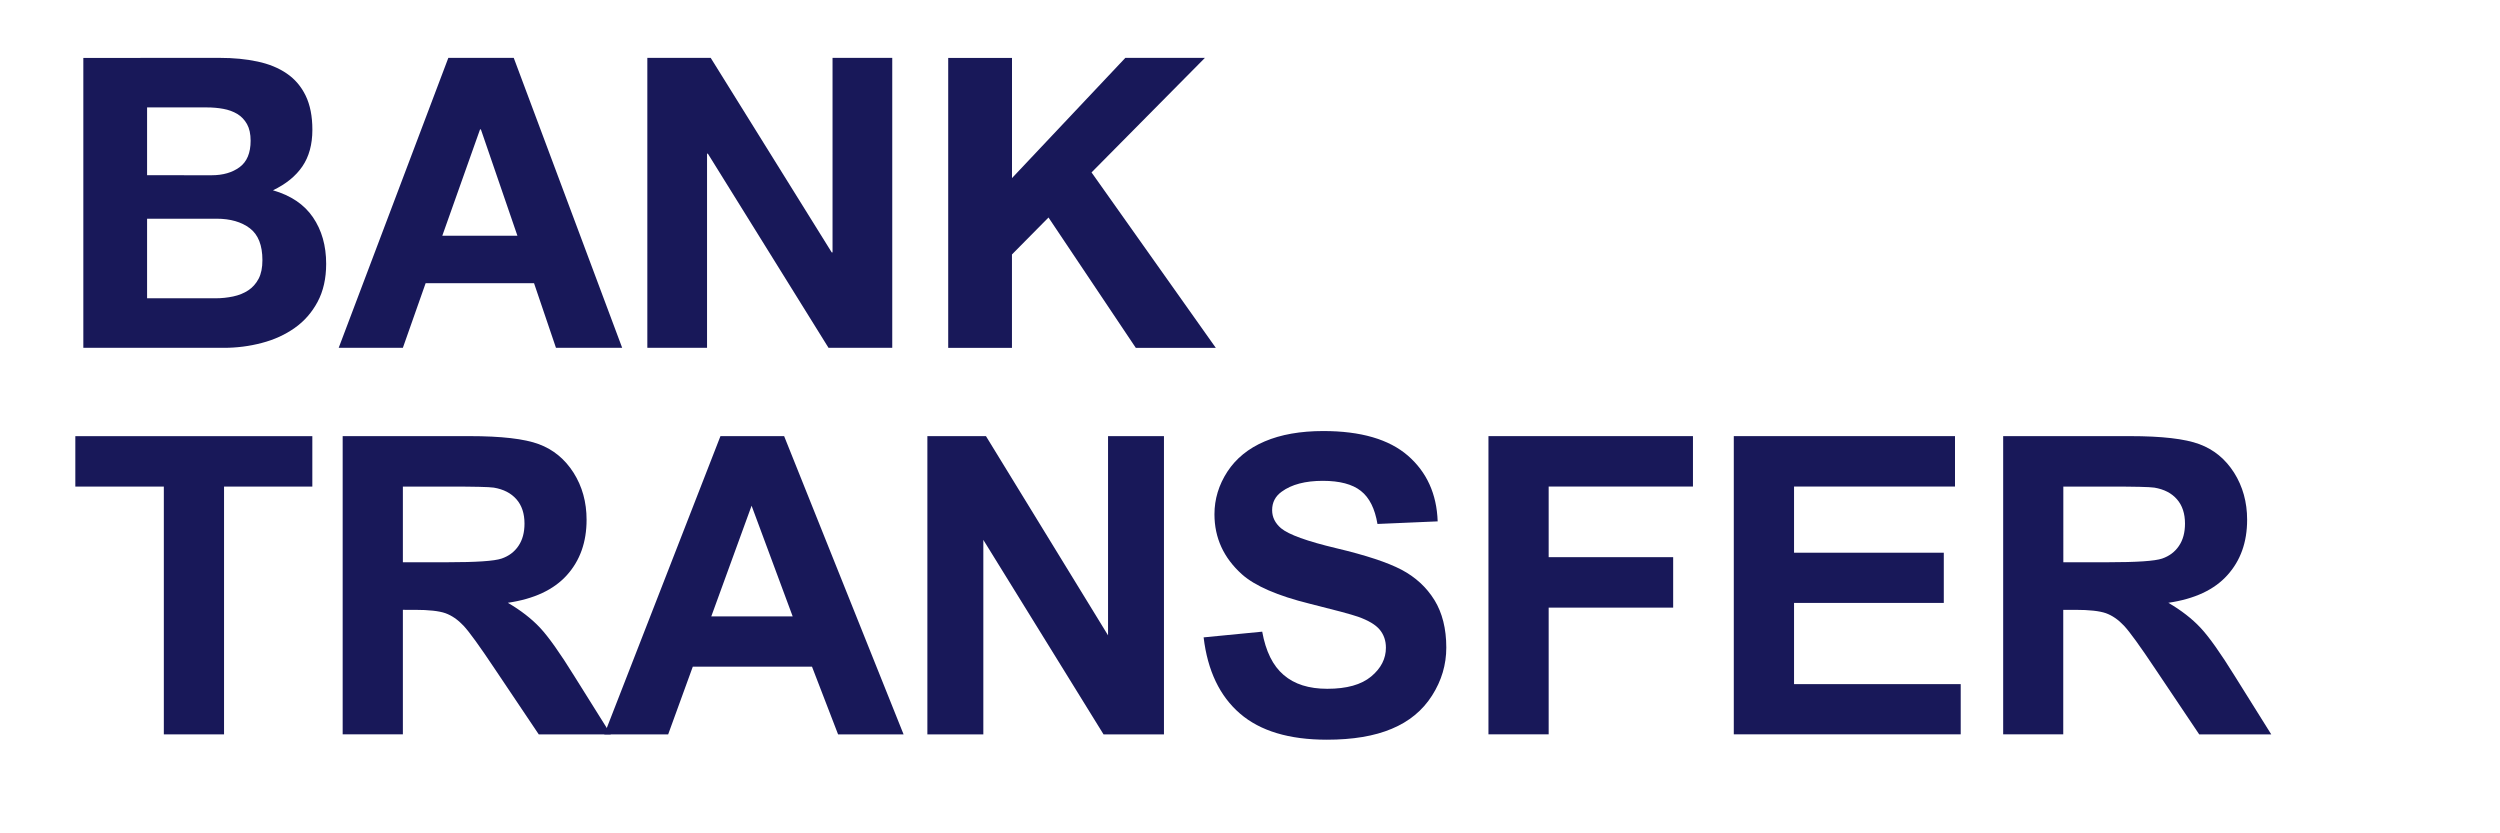
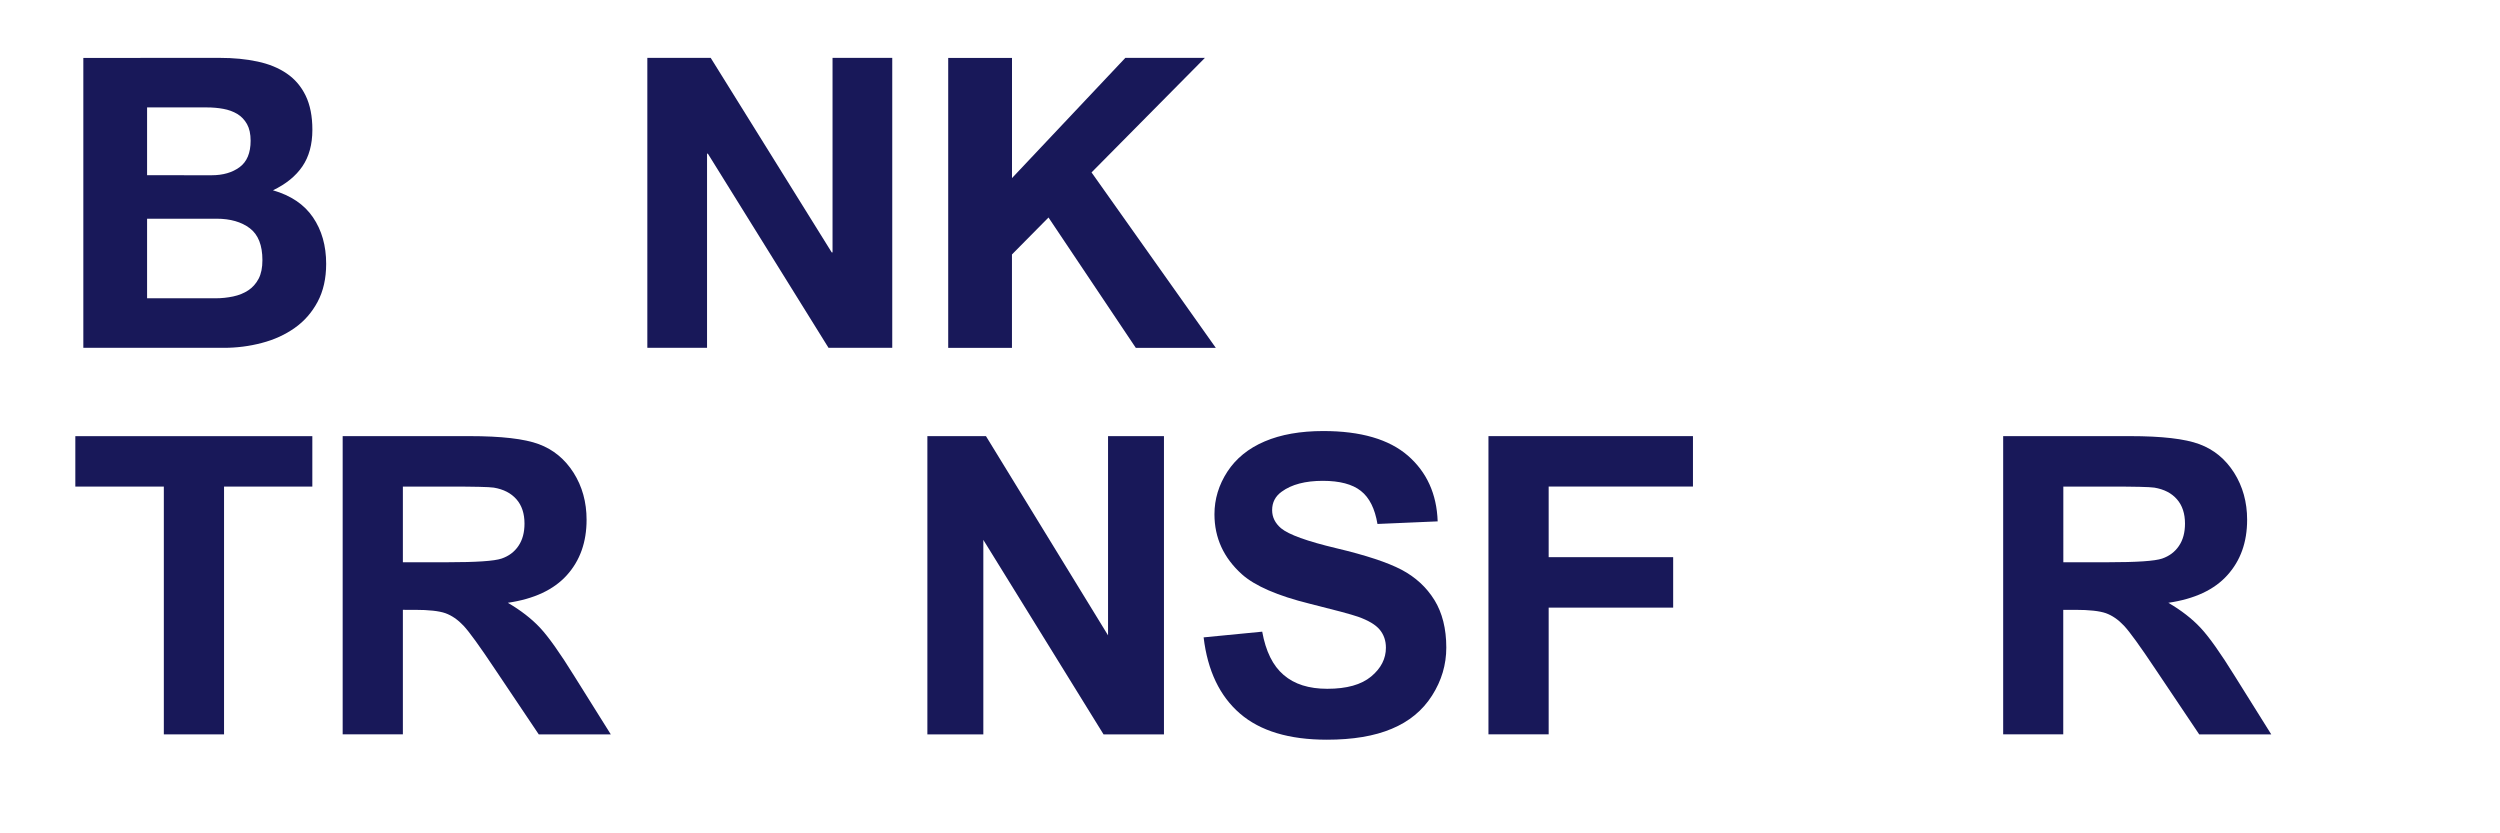
<svg xmlns="http://www.w3.org/2000/svg" xmlns:ns1="http://www.bohemiancoding.com/sketch/ns" version="1.1" id="Ebene_1" x="0px" y="0px" width="54px" height="18px" viewBox="0 0 60 18" enable-background="new 0 0 60 18" xml:space="preserve">
  <title>Untitled</title>
  <desc>Created with Sketch.</desc>
  <g id="Page-1" ns1:type="MSPage">
    <path id="Shape" ns1:type="MSShapeGroup" fill="#181859" d="M5.275,0.389c0.331,0,0.633,0.029,0.906,0.088 c0.273,0.058,0.507,0.154,0.702,0.288c0.195,0.133,0.346,0.31,0.453,0.531C7.443,1.517,7.497,1.79,7.497,2.115 c0,0.351-0.08,0.643-0.239,0.877C7.099,3.226,6.863,3.418,6.551,3.567C6.98,3.691,7.3,3.906,7.511,4.215 c0.211,0.309,0.317,0.681,0.317,1.116c0,0.351-0.068,0.655-0.205,0.912c-0.137,0.256-0.32,0.466-0.551,0.628 c-0.23,0.163-0.494,0.283-0.79,0.36C5.987,7.309,5.683,7.348,5.371,7.348H2V0.39L5.275,0.389L5.275,0.389z M5.079,3.206 c0.273,0,0.497-0.065,0.673-0.195c0.175-0.13,0.263-0.341,0.263-0.633c0-0.163-0.029-0.296-0.087-0.4 C5.869,1.874,5.791,1.793,5.694,1.734c-0.098-0.058-0.21-0.099-0.337-0.122C5.231,1.589,5.099,1.578,4.962,1.578H3.53v1.627 L5.079,3.206L5.079,3.206z M5.167,6.159c0.149,0,0.292-0.015,0.429-0.044c0.137-0.029,0.257-0.078,0.361-0.146 c0.104-0.068,0.187-0.161,0.249-0.278c0.062-0.117,0.092-0.267,0.092-0.448c0-0.357-0.101-0.612-0.302-0.765 C5.795,4.326,5.528,4.249,5.197,4.249H3.53v1.91H5.167L5.167,6.159z" />
-     <path id="Shape_1_" ns1:type="MSShapeGroup" fill="#181859" d="M12.33,0.389l2.602,6.958h-1.589l-0.526-1.55h-2.602l-0.546,1.55 h-1.54l2.631-6.958H12.33L12.33,0.389z M12.418,4.658l-0.877-2.553h-0.02l-0.906,2.553H12.418L12.418,4.658z" />
    <path id="Shape_2_" ns1:type="MSShapeGroup" fill="#181859" d="M17.057,0.389l2.904,4.668h0.02V0.389h1.433v6.958h-1.53 l-2.895-4.659h-0.02v4.659h-1.433V0.389H17.057L17.057,0.389z" />
    <path id="Shape_3_" ns1:type="MSShapeGroup" fill="#181859" d="M24.288,0.389v2.885l2.72-2.885h1.91l-2.721,2.749l2.982,4.21 h-1.92L25.164,4.22l-0.877,0.887v2.242h-1.53V0.391h1.531V0.389z" />
  </g>
  <g>
    <path fill="#181859" d="M3.932,16.625v-5.947H1.808v-1.21h5.688v1.21H5.377v5.947H3.932z" />
    <path fill="#181859" d="M8.224,16.625V9.467h3.042c0.765,0,1.321,0.064,1.667,0.193s0.624,0.357,0.833,0.686 c0.208,0.329,0.312,0.705,0.312,1.129c0,0.537-0.158,0.98-0.474,1.33s-0.788,0.57-1.416,0.662c0.312,0.182,0.57,0.383,0.774,0.6 c0.204,0.219,0.478,0.605,0.823,1.162l0.874,1.396h-1.729l-1.045-1.557c-0.371-0.557-0.625-0.908-0.762-1.053 s-0.282-0.244-0.435-0.299c-0.153-0.053-0.396-0.08-0.728-0.08H9.669v2.988H8.224z M9.669,12.494h1.069 c0.693,0,1.126-0.029,1.299-0.088s0.308-0.159,0.405-0.303c0.098-0.143,0.146-0.322,0.146-0.537c0-0.24-0.064-0.436-0.193-0.583 s-0.31-0.241-0.544-0.28c-0.117-0.017-0.469-0.025-1.055-0.025H9.669V12.494z" />
-     <path fill="#181859" d="M21.686,16.625h-1.572L19.488,15h-2.861l-0.591,1.625h-1.533l2.788-7.158h1.528L21.686,16.625z M19.024,13.793l-0.986-2.656l-0.967,2.656H19.024z" />
    <path fill="#181859" d="M22.257,16.625V9.467h1.406l2.93,4.781V9.467h1.342v7.158h-1.45L23.6,11.957v4.668H22.257z" />
    <path fill="#181859" d="M28.887,14.297l1.406-0.137c0.085,0.471,0.255,0.818,0.515,1.039c0.258,0.223,0.607,0.332,1.047,0.332 c0.467,0,0.816-0.098,1.053-0.295s0.354-0.428,0.354-0.691c0-0.168-0.049-0.312-0.148-0.432s-0.273-0.223-0.52-0.311 c-0.17-0.059-0.555-0.162-1.158-0.312c-0.773-0.191-1.318-0.428-1.63-0.707c-0.439-0.395-0.659-0.875-0.659-1.441 c0-0.364,0.104-0.705,0.31-1.022c0.207-0.317,0.505-0.56,0.895-0.726c0.388-0.166,0.859-0.249,1.408-0.249 c0.898,0,1.574,0.197,2.029,0.59c0.453,0.395,0.693,0.92,0.715,1.578l-1.445,0.062c-0.061-0.367-0.193-0.632-0.398-0.793 c-0.203-0.161-0.508-0.242-0.914-0.242c-0.42,0-0.75,0.087-0.986,0.26c-0.154,0.11-0.23,0.258-0.23,0.443 c0,0.17,0.072,0.314,0.215,0.436c0.184,0.152,0.625,0.312,1.328,0.479s1.223,0.338,1.561,0.515c0.336,0.177,0.6,0.42,0.791,0.728 c0.189,0.307,0.285,0.688,0.285,1.141c0,0.41-0.113,0.793-0.342,1.152c-0.227,0.357-0.549,0.623-0.967,0.797 c-0.416,0.176-0.936,0.262-1.557,0.262c-0.906,0-1.6-0.209-2.085-0.627S28.982,15.098,28.887,14.297z" />
    <path fill="#181859" d="M35.723,16.625V9.467h4.908v1.21h-3.463v1.695h2.988v1.211h-2.988v3.041H35.723z" />
-     <path fill="#181859" d="M41.611,16.625V9.467h5.309v1.21h-3.863v1.588h3.594v1.205h-3.594v1.949h4v1.205H41.611z" />
    <path fill="#181859" d="M48.076,16.625V9.467h3.043c0.764,0,1.32,0.064,1.666,0.193c0.348,0.129,0.625,0.357,0.834,0.686 c0.207,0.329,0.312,0.705,0.312,1.129c0,0.537-0.158,0.98-0.475,1.33c-0.314,0.35-0.787,0.57-1.416,0.662 c0.312,0.182,0.57,0.383,0.773,0.6c0.205,0.219,0.479,0.605,0.824,1.162l0.873,1.396h-1.729l-1.045-1.557 c-0.371-0.557-0.625-0.908-0.762-1.053s-0.281-0.244-0.434-0.299c-0.154-0.053-0.396-0.08-0.729-0.08h-0.293v2.988H48.076z  M49.521,12.494h1.07c0.693,0,1.125-0.029,1.299-0.088c0.172-0.059,0.307-0.159,0.404-0.303c0.098-0.143,0.146-0.322,0.146-0.537 c0-0.24-0.064-0.436-0.193-0.583c-0.127-0.147-0.309-0.241-0.543-0.28c-0.117-0.017-0.469-0.025-1.055-0.025h-1.129V12.494z" />
  </g>
</svg>